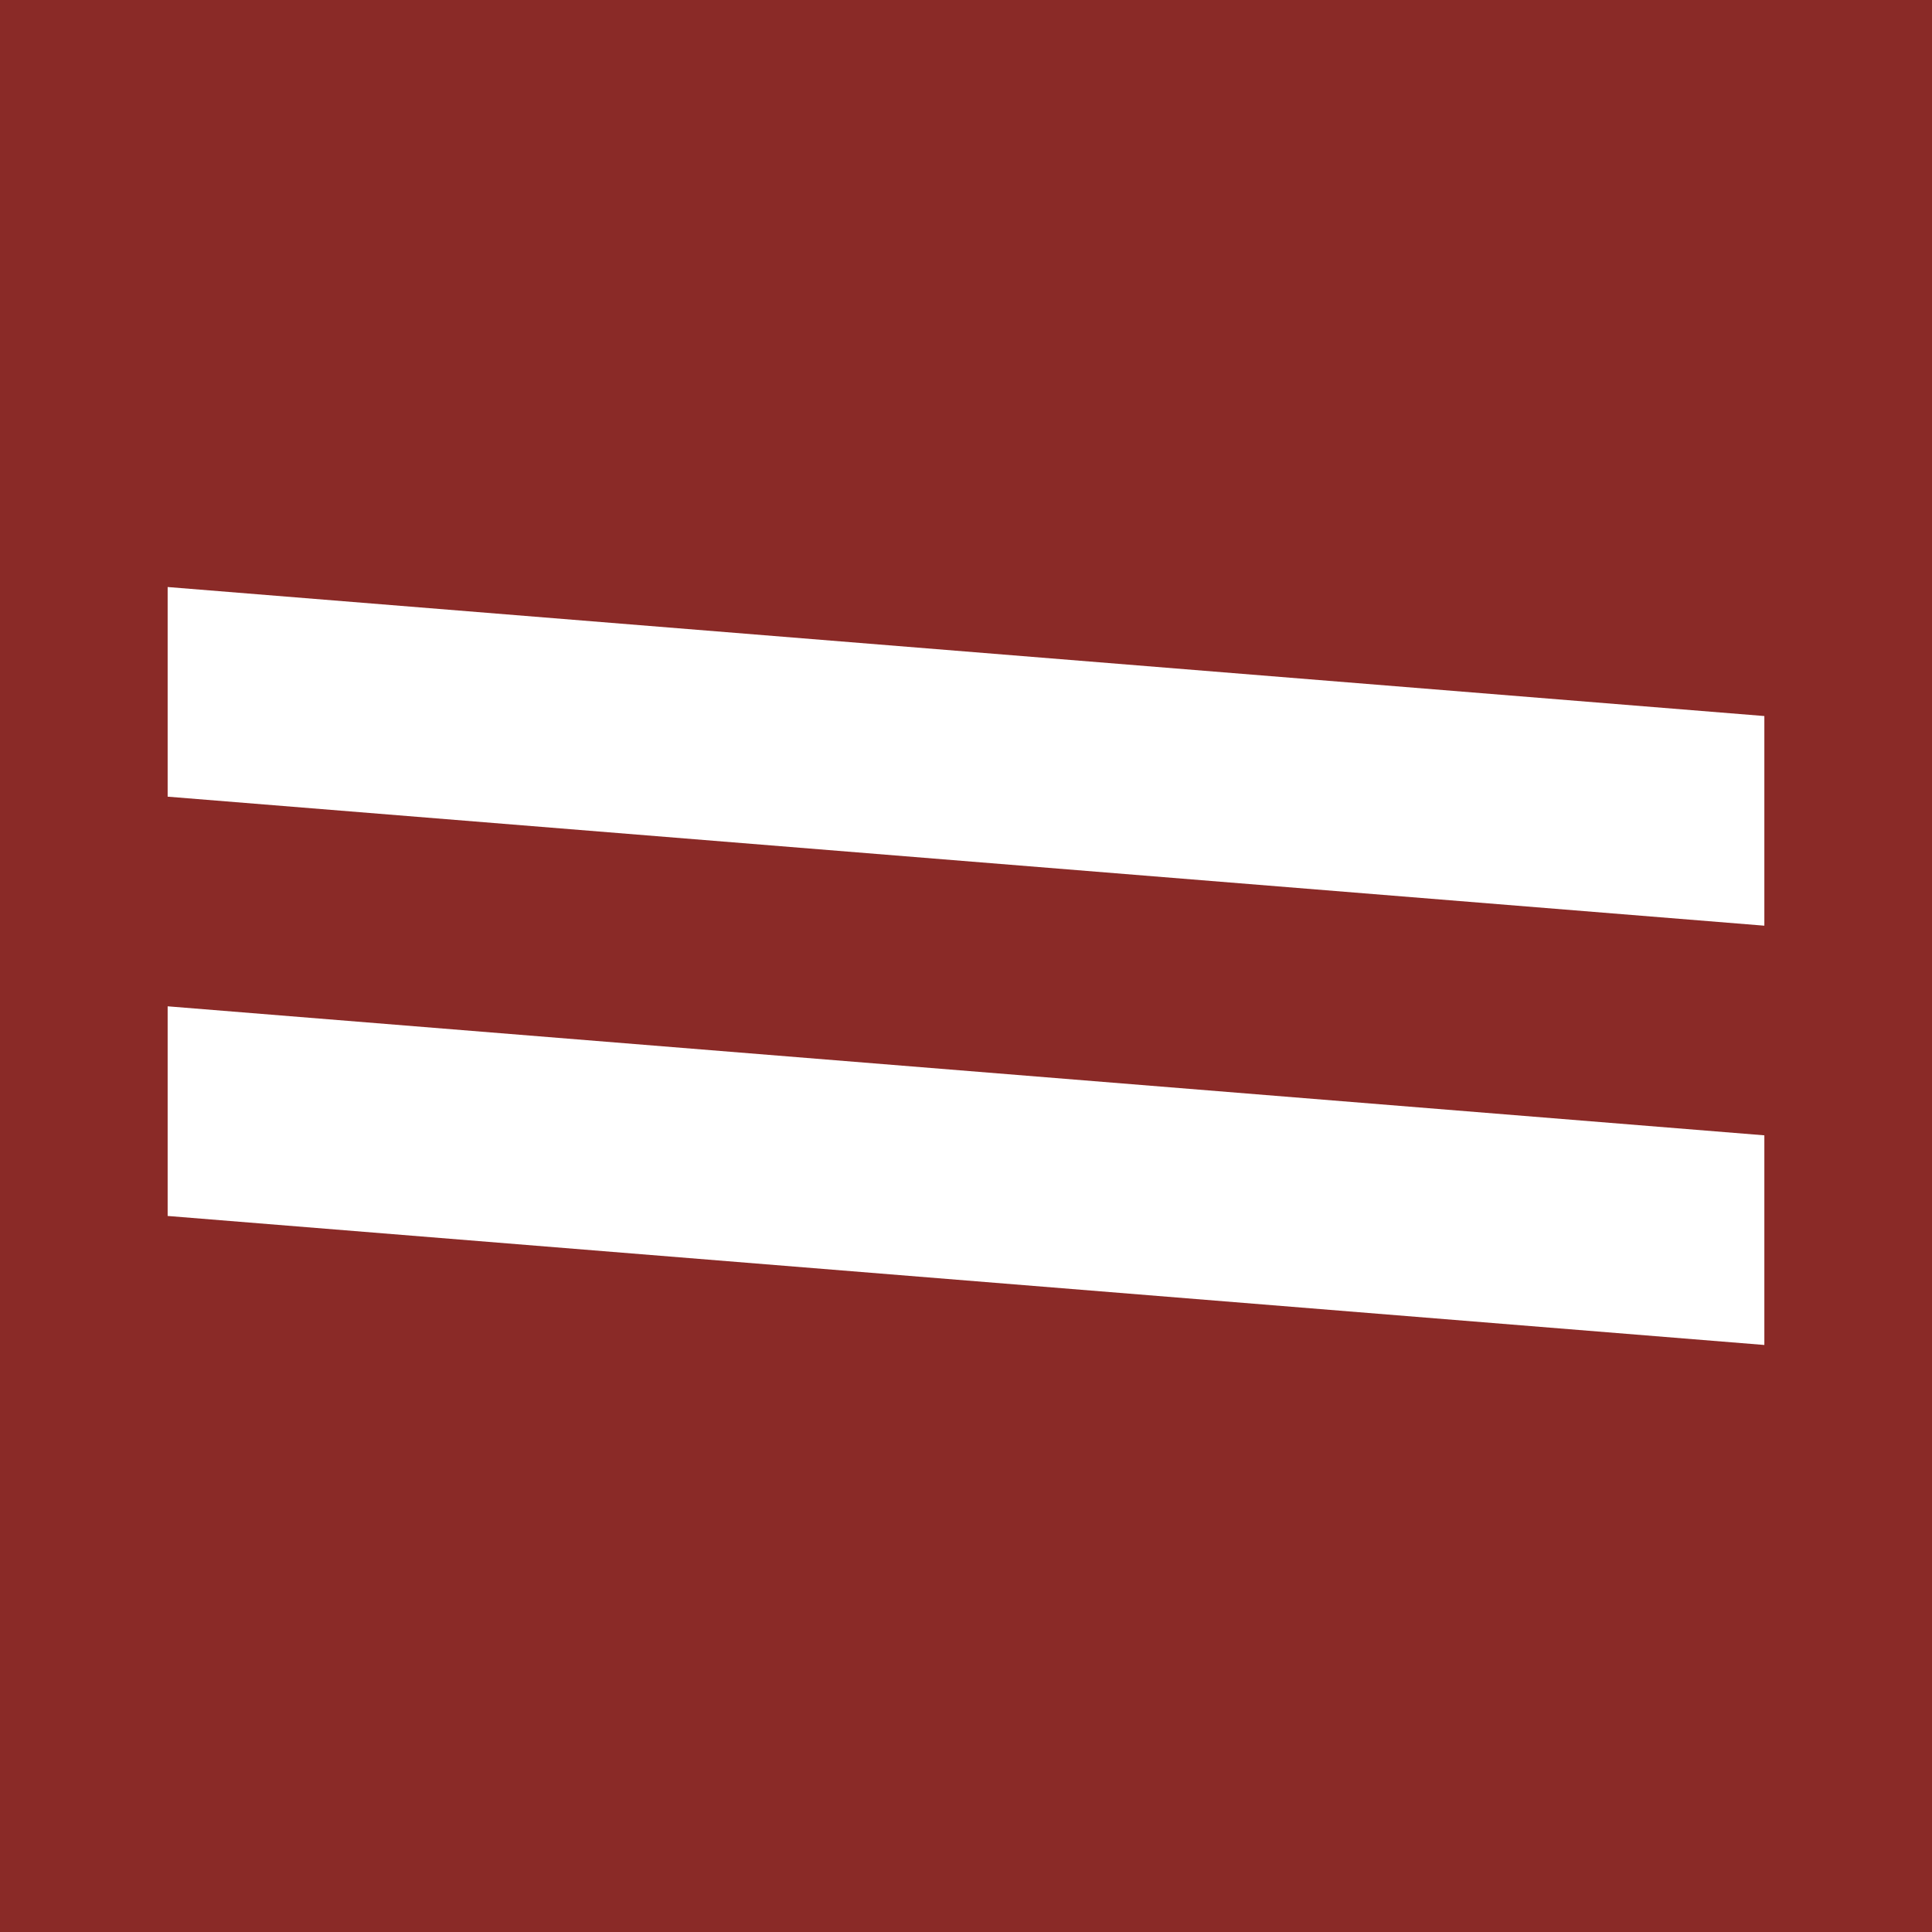
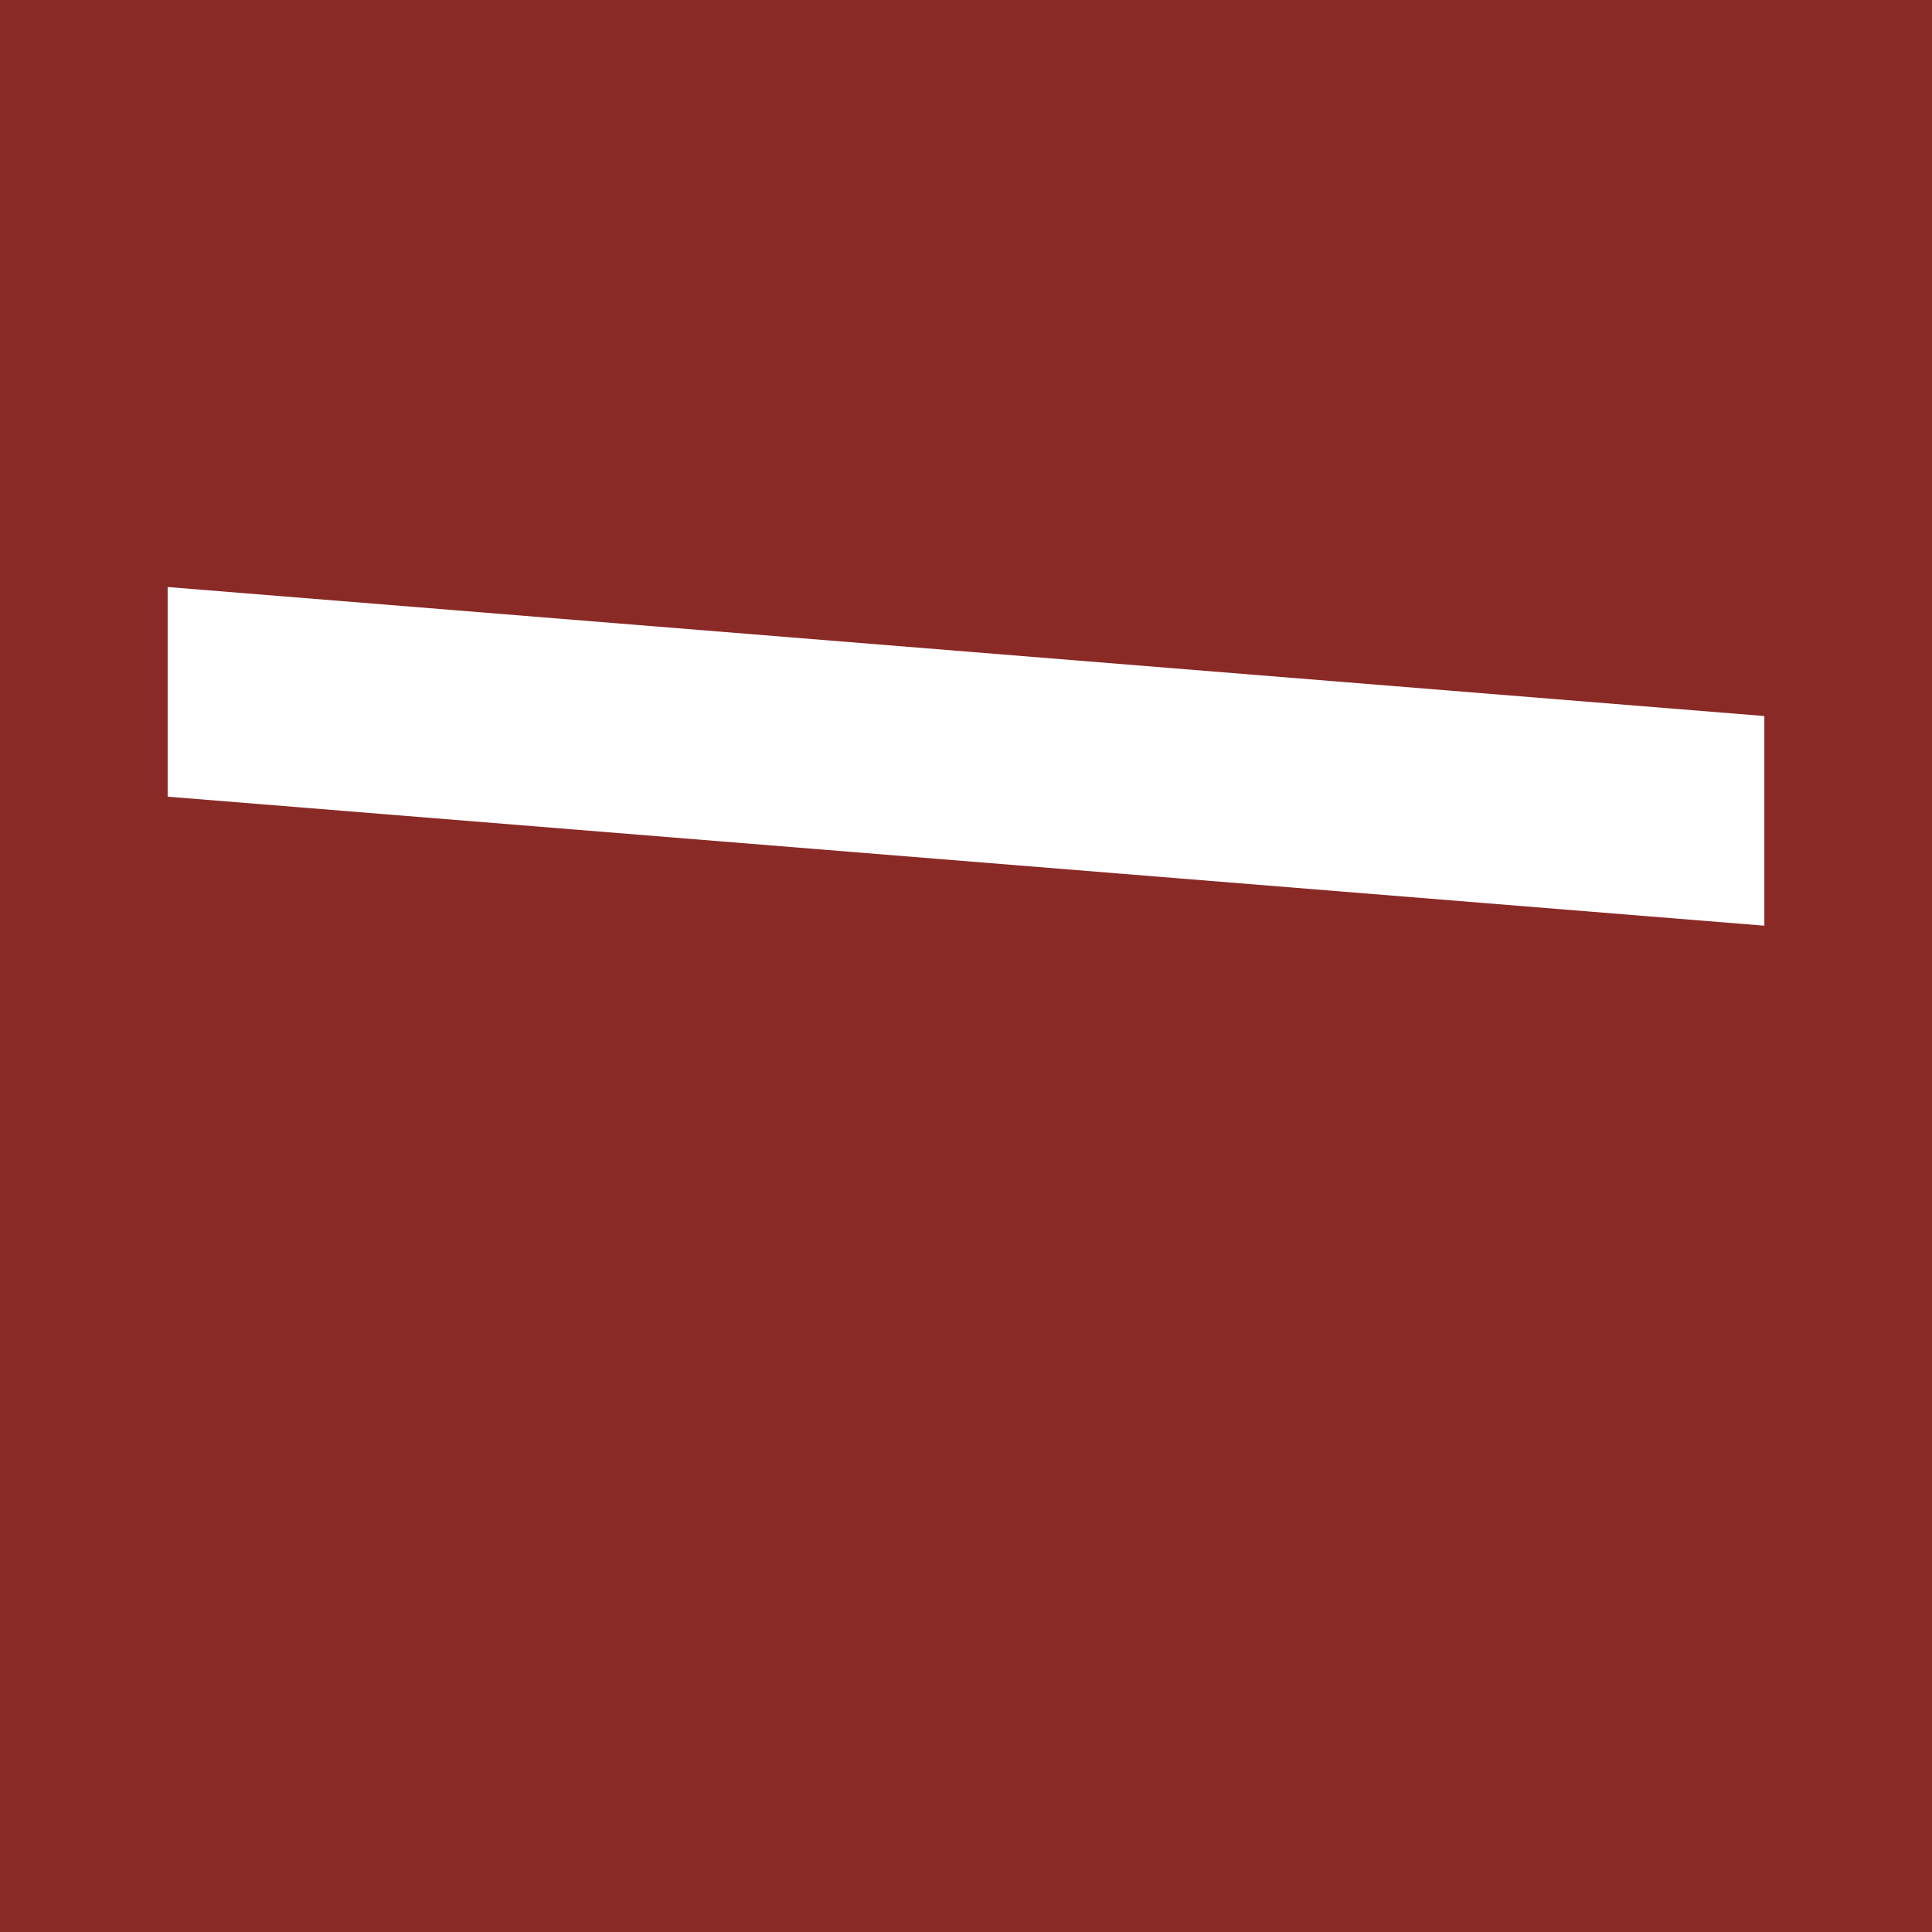
<svg xmlns="http://www.w3.org/2000/svg" id="Layer_2" data-name="Layer 2" viewBox="0 0 242 242">
  <defs>
    <style>
      .cls-1 {
        fill: #fff;
      }

      .cls-1, .cls-2 {
        stroke-width: 0px;
      }

      .cls-2 {
        fill: #8a2a27;
      }
    </style>
  </defs>
  <g id="Layer_1-2" data-name="Layer 1">
    <g>
      <rect class="cls-2" width="242" height="242" />
      <polygon class="cls-1" points="21 99.79 221 115.95 221 89.69 21 73.53 21 99.79" />
-       <polygon class="cls-1" points="221 168.47 21 152.31 21 126.05 221 142.21 221 168.47" />
    </g>
  </g>
</svg>